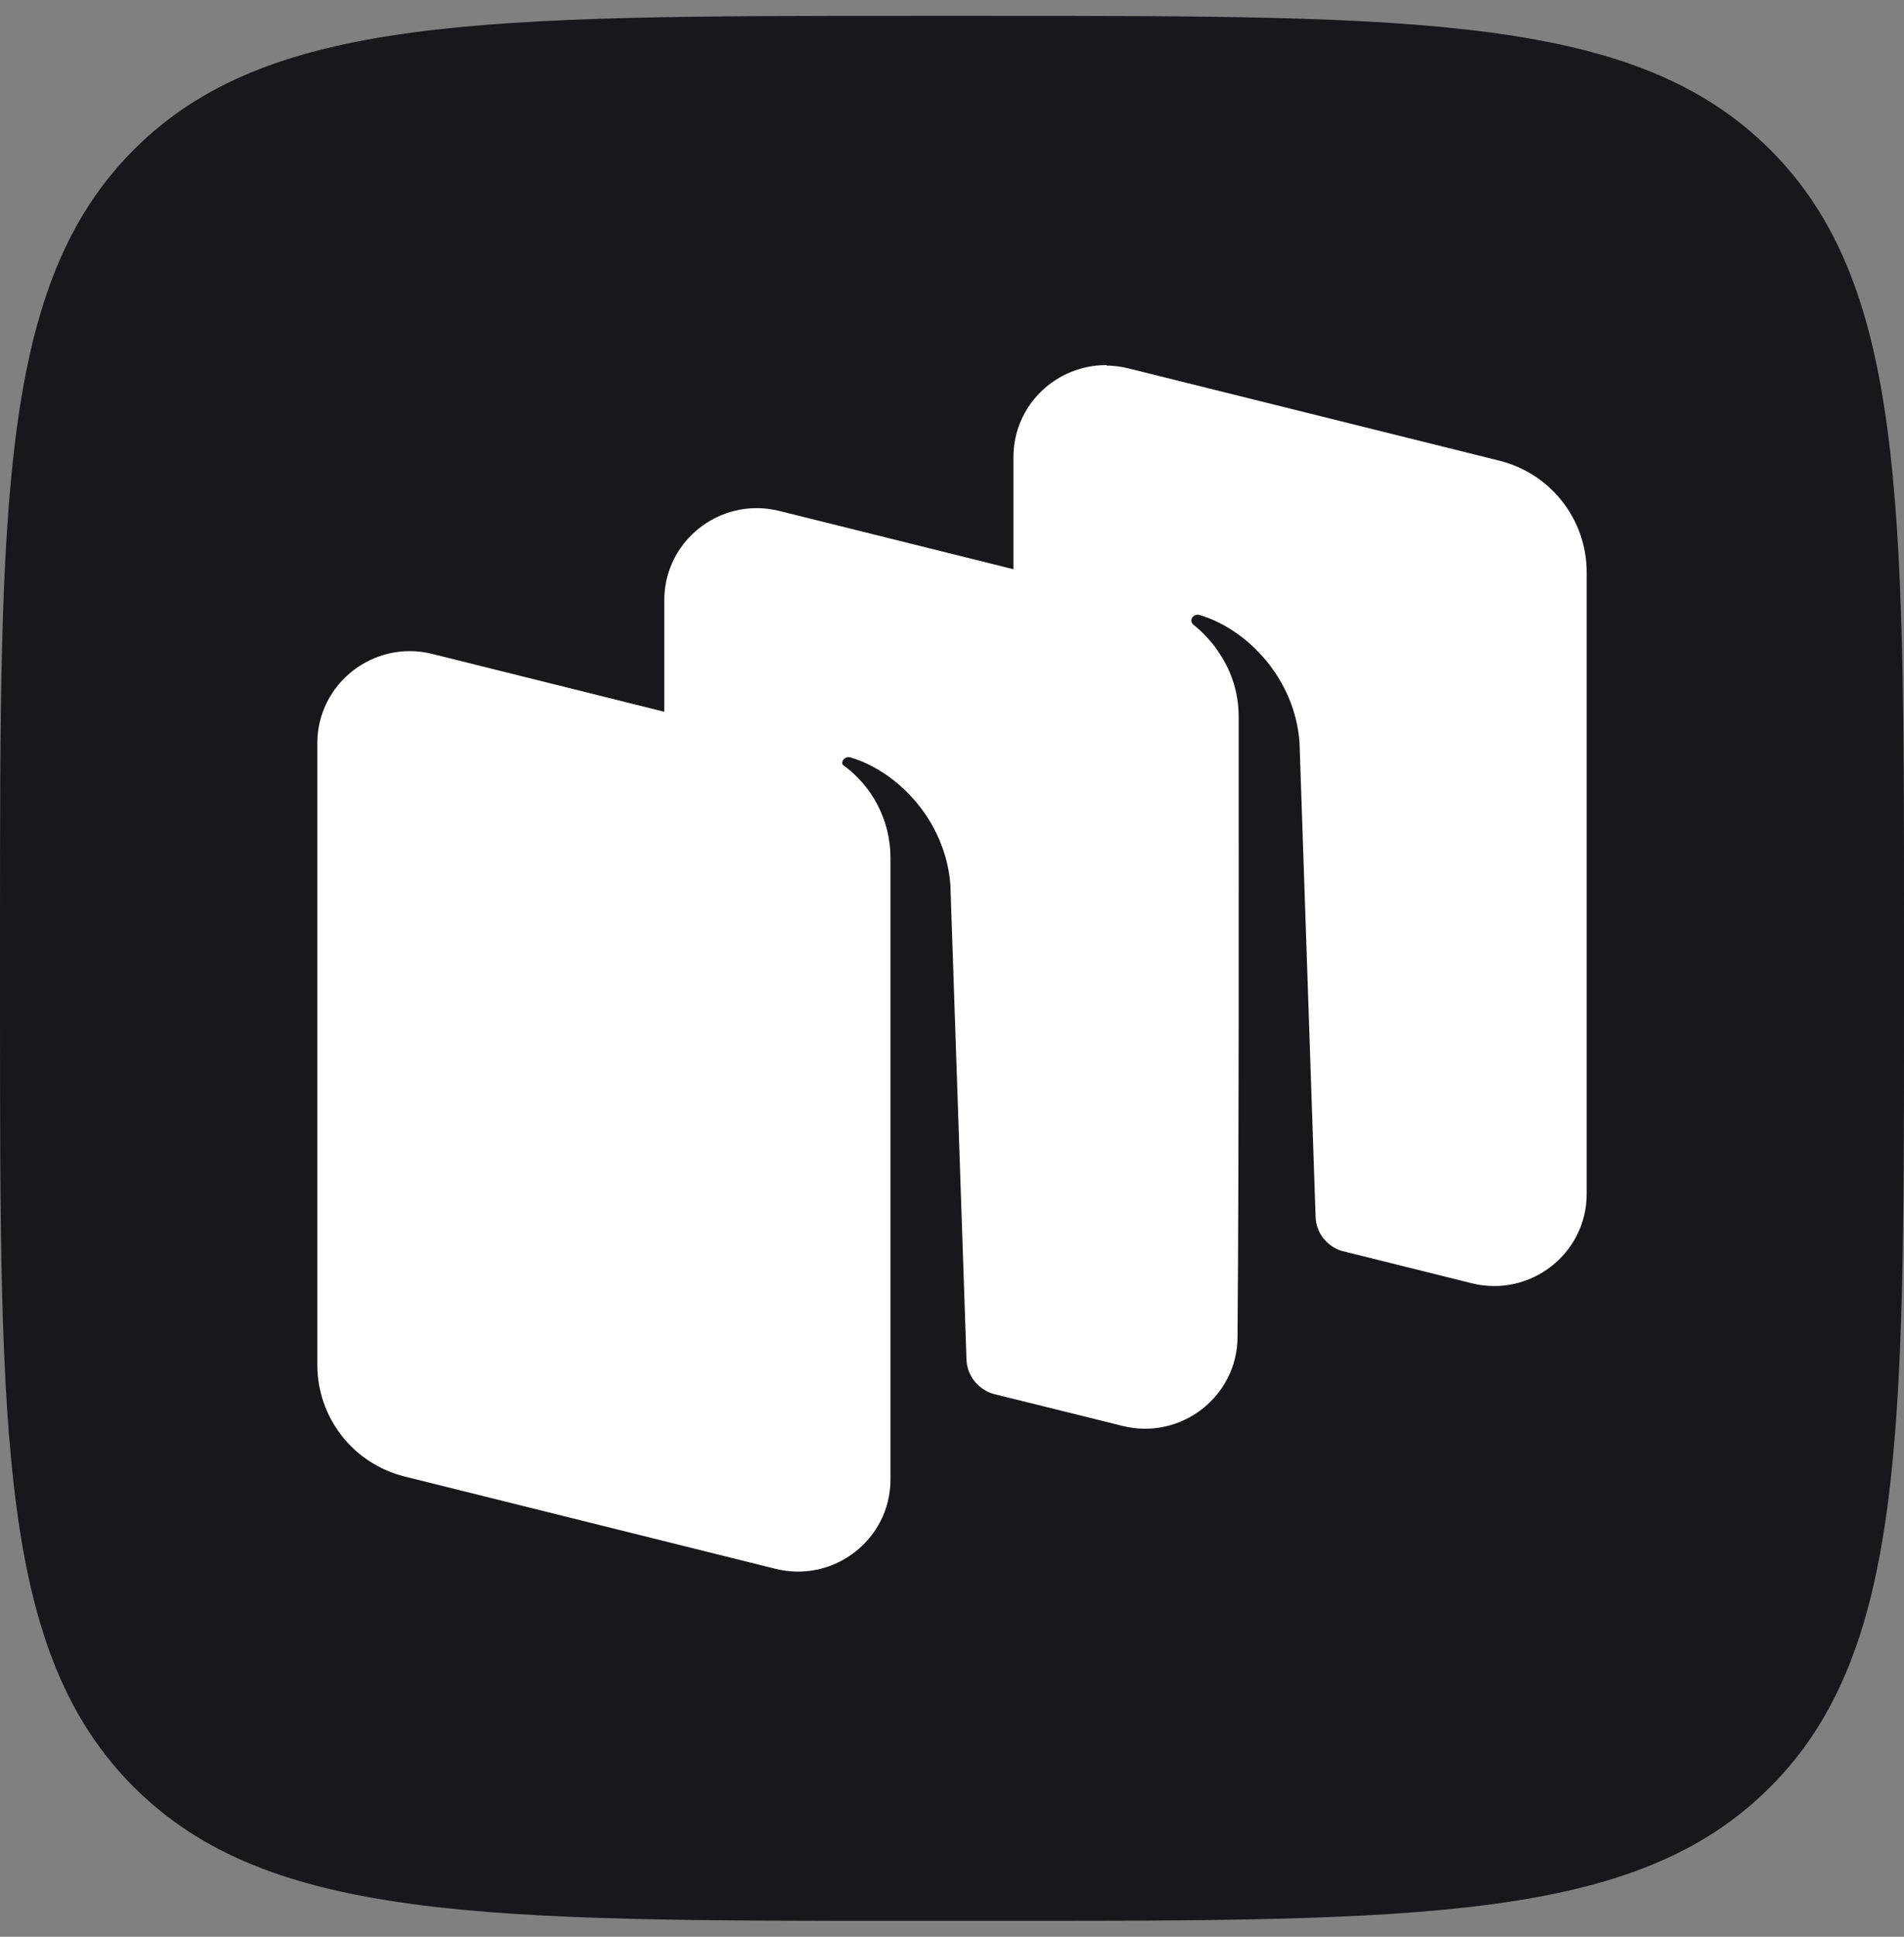
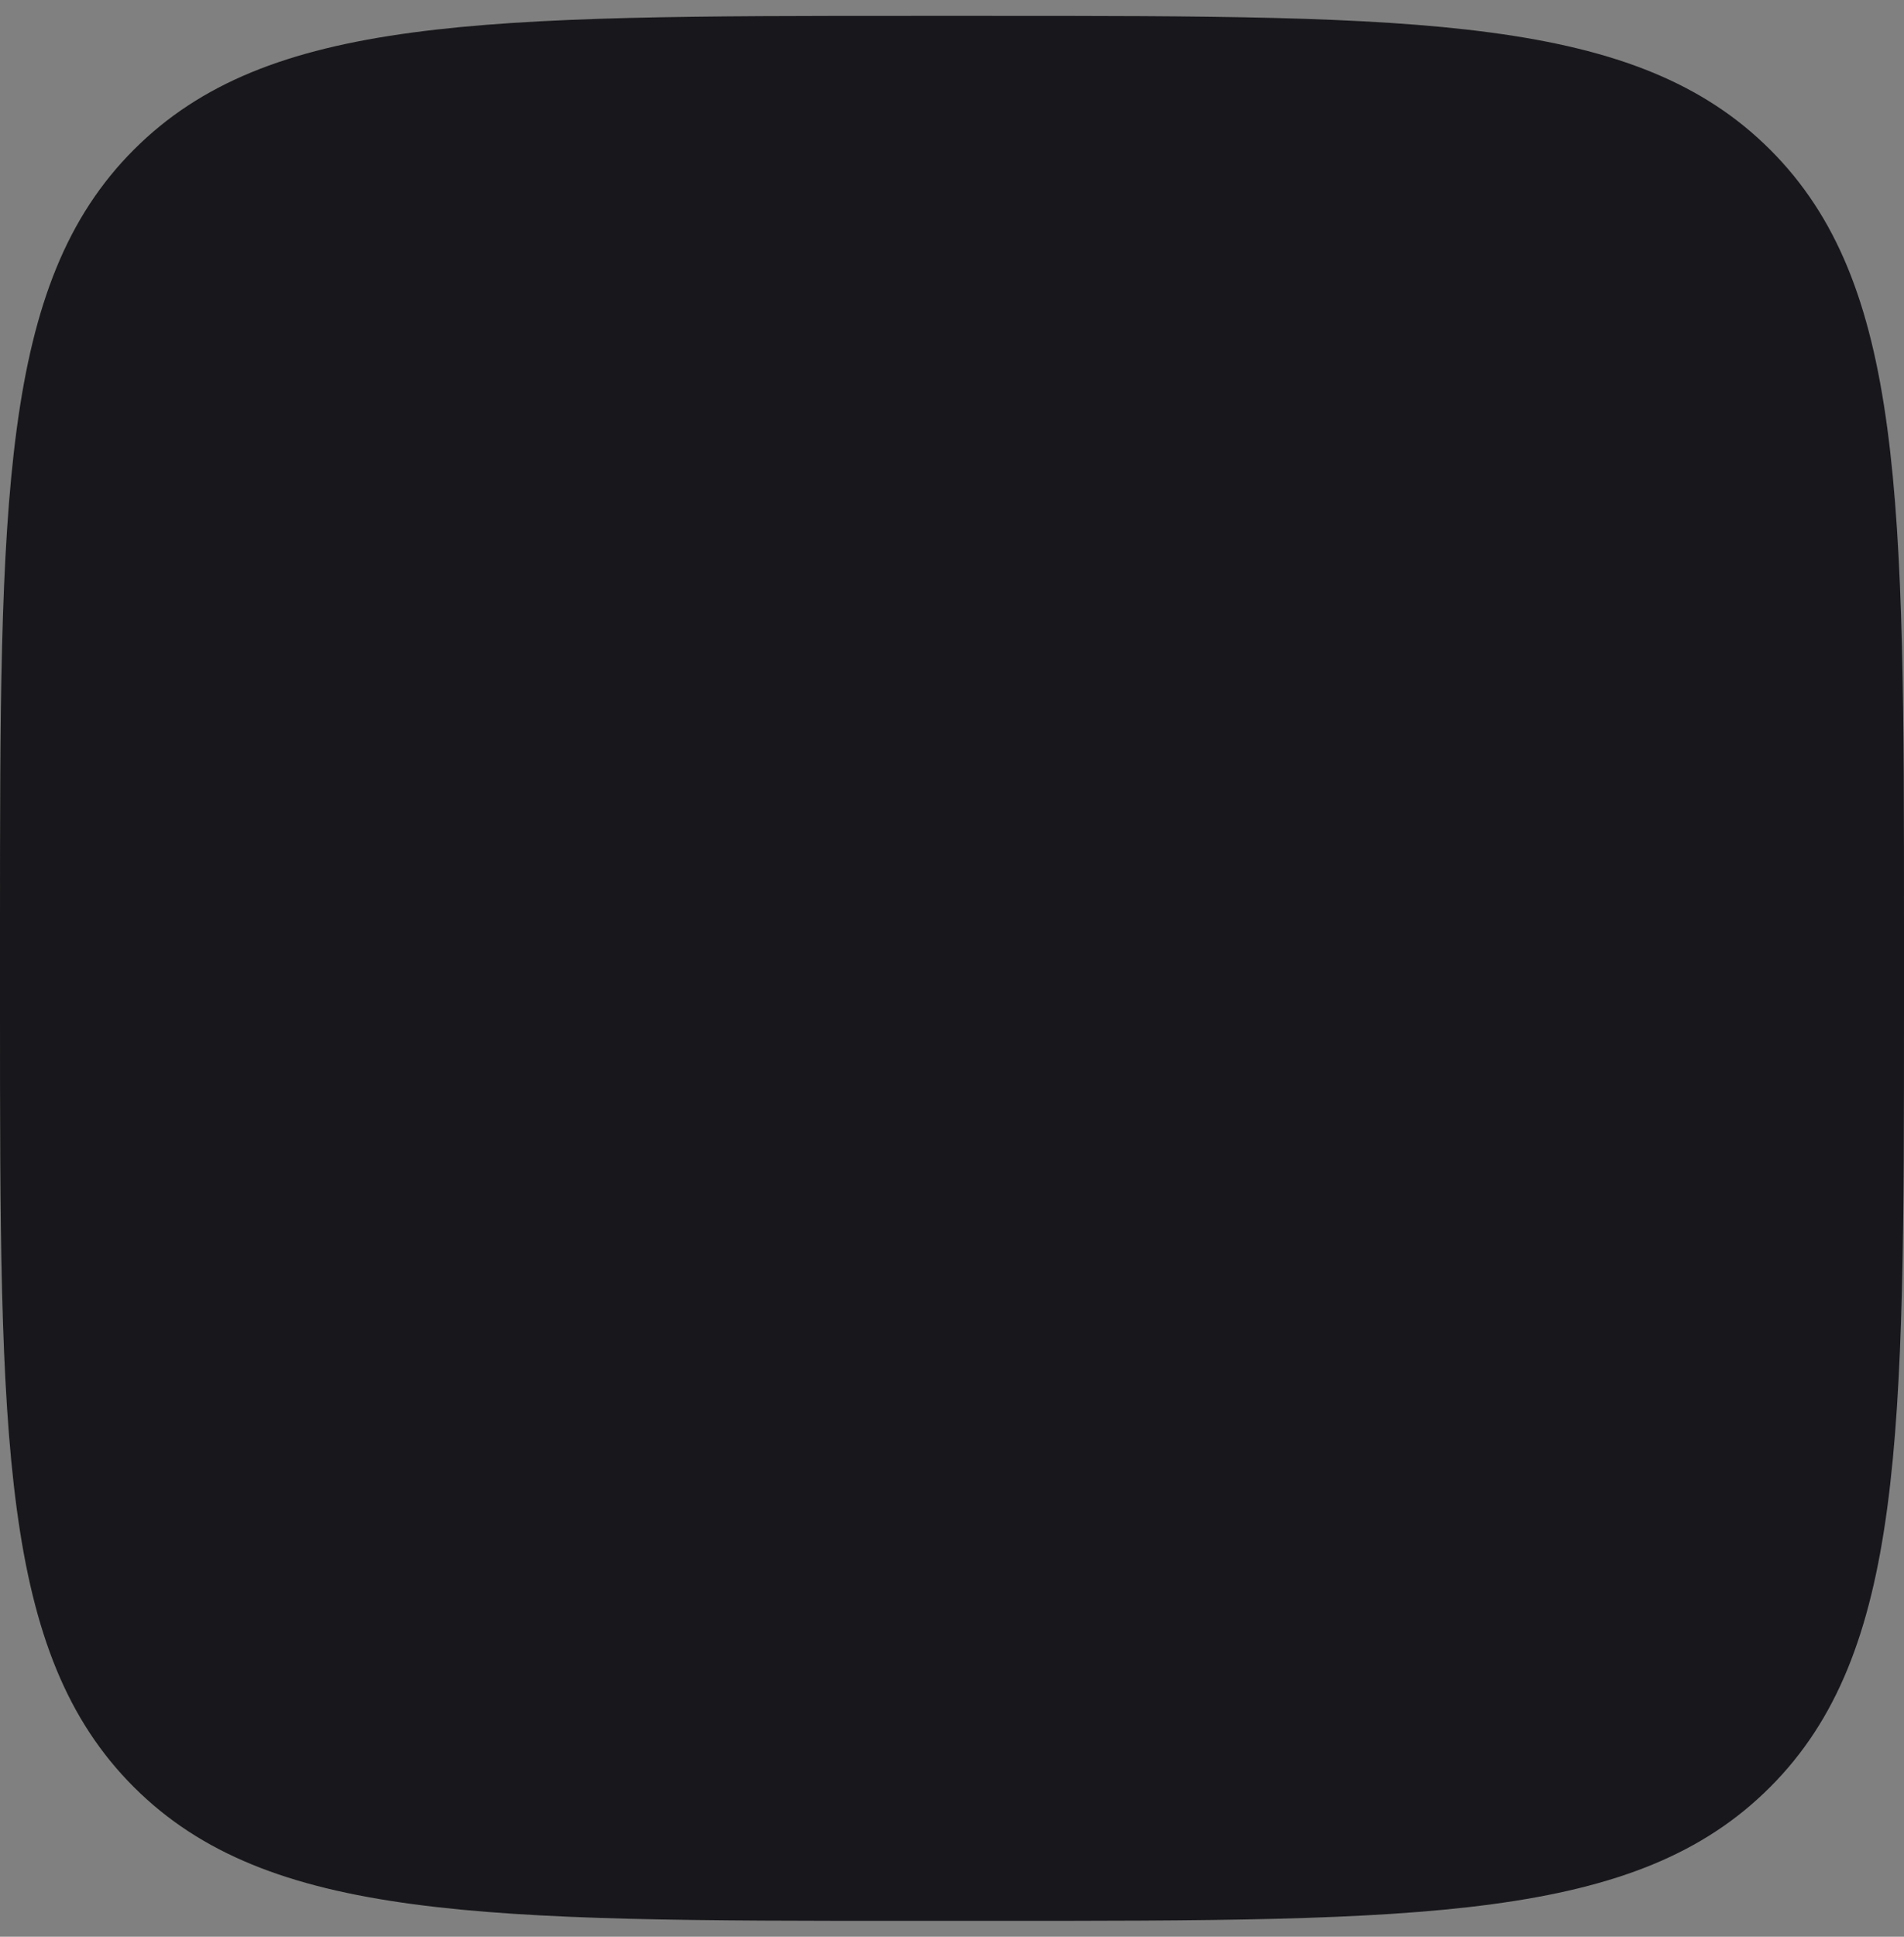
<svg xmlns="http://www.w3.org/2000/svg" width="60" height="61" viewBox="0 0 60 61" fill="none">
  <rect x="0" y="0" width="60" height="61" fill="#808080" stroke="none" />
  <g clip-path="url(#clip0_1750_7133)">
    <path fill-rule="evenodd" clip-rule="evenodd" d="M28.801 60.5C15.249 60.5 8.438 60.5 4.216 56.284C0 52.069 1.07002e-07 45.319 1.07002e-07 31.699L4.4417e-10 29.301C-5.92064e-07 15.749 -9.7424e-07 8.938 4.216 4.716C8.431 0.5 15.181 0.5 28.801 0.5L31.199 0.5C44.751 0.5 51.562 0.5 55.784 4.716C60 8.931 60 15.681 60 29.301V31.699C60 45.251 60 52.062 55.784 56.284C51.569 60.507 44.819 60.5 31.199 60.5H28.801Z" fill="#18181C" />
-     <path d="M34.874 11.5C33.302 11.485 31.936 12.749 31.936 14.4V17.928L24.555 16.092C24.326 16.035 24.097 16.006 23.872 16.004C22.3 15.989 20.934 17.253 20.934 18.904V22.418L13.622 20.596C11.784 20.139 10 21.524 10 23.408V42.991C10 44.656 11.134 46.103 12.754 46.505L24.439 49.412C26.277 49.869 28.061 48.484 28.061 46.601V27.017C28.061 25.823 27.475 24.745 26.551 24.083C26.536 24.035 26.539 23.982 26.569 23.938C26.621 23.864 26.713 23.828 26.799 23.854C28.337 24.318 29.799 25.887 29.949 27.866L30.456 42.81C30.469 43.311 30.804 43.738 31.276 43.895L35.376 44.911C37.215 45.369 38.998 43.983 38.998 42.1C39.047 35.638 39.033 29.067 39.034 22.585C39.034 21.705 38.736 21.029 38.401 20.538C38.347 20.456 38.29 20.375 38.229 20.298C38.156 20.205 38.076 20.117 37.994 20.031C37.872 19.903 37.741 19.78 37.601 19.671L37.598 19.669C37.54 19.61 37.523 19.52 37.571 19.452C37.623 19.377 37.715 19.342 37.801 19.368C39.338 19.832 40.808 21.401 40.951 23.38L41.458 38.323C41.471 38.82 41.803 39.245 42.271 39.395L46.378 40.418C48.217 40.875 50 39.49 50 37.607V18.023C50 16.358 48.866 14.912 47.246 14.509L35.561 11.603C35.331 11.545 35.102 11.517 34.877 11.514L34.874 11.5Z" fill="white" />
  </g>
  <defs>
    <clipPath id="clip0_1750_7133">
      <rect width="60" height="60" fill="white" transform="translate(0 0.5)" />
    </clipPath>
  </defs>
</svg>